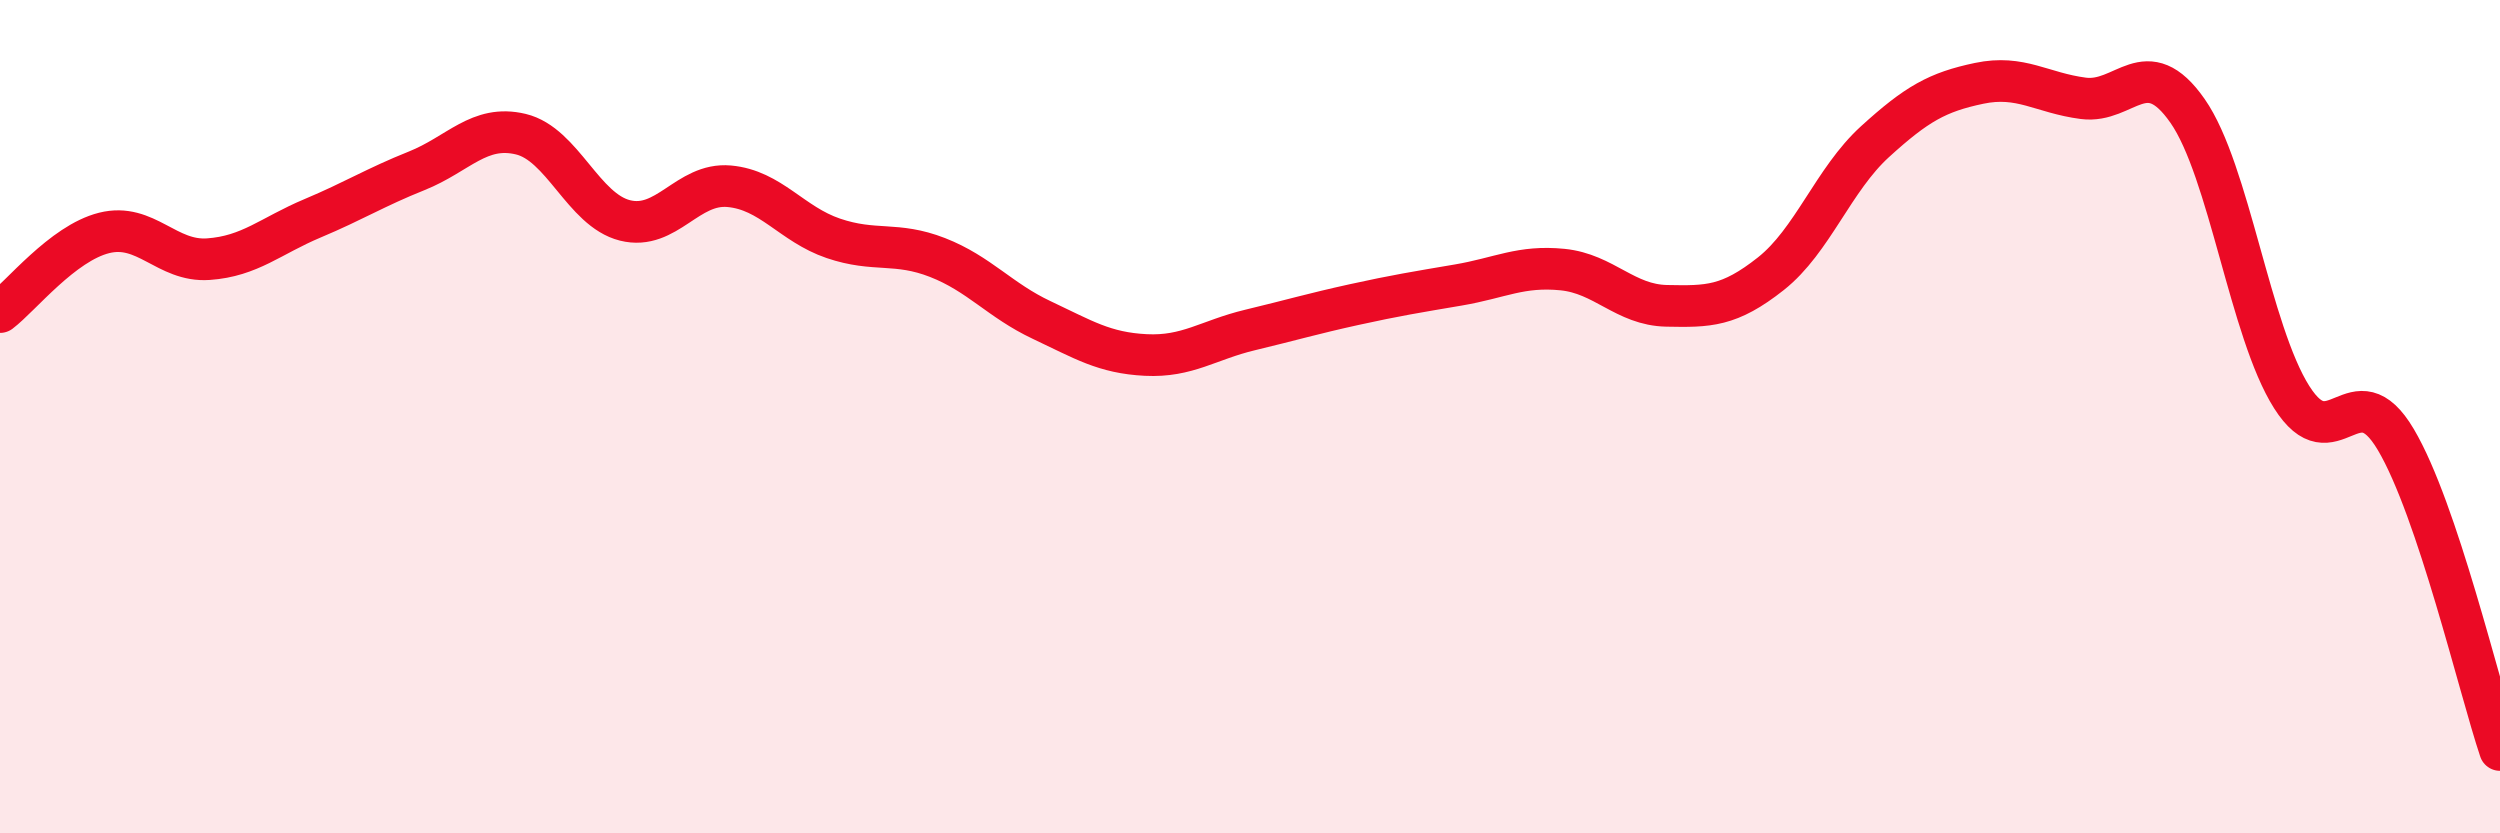
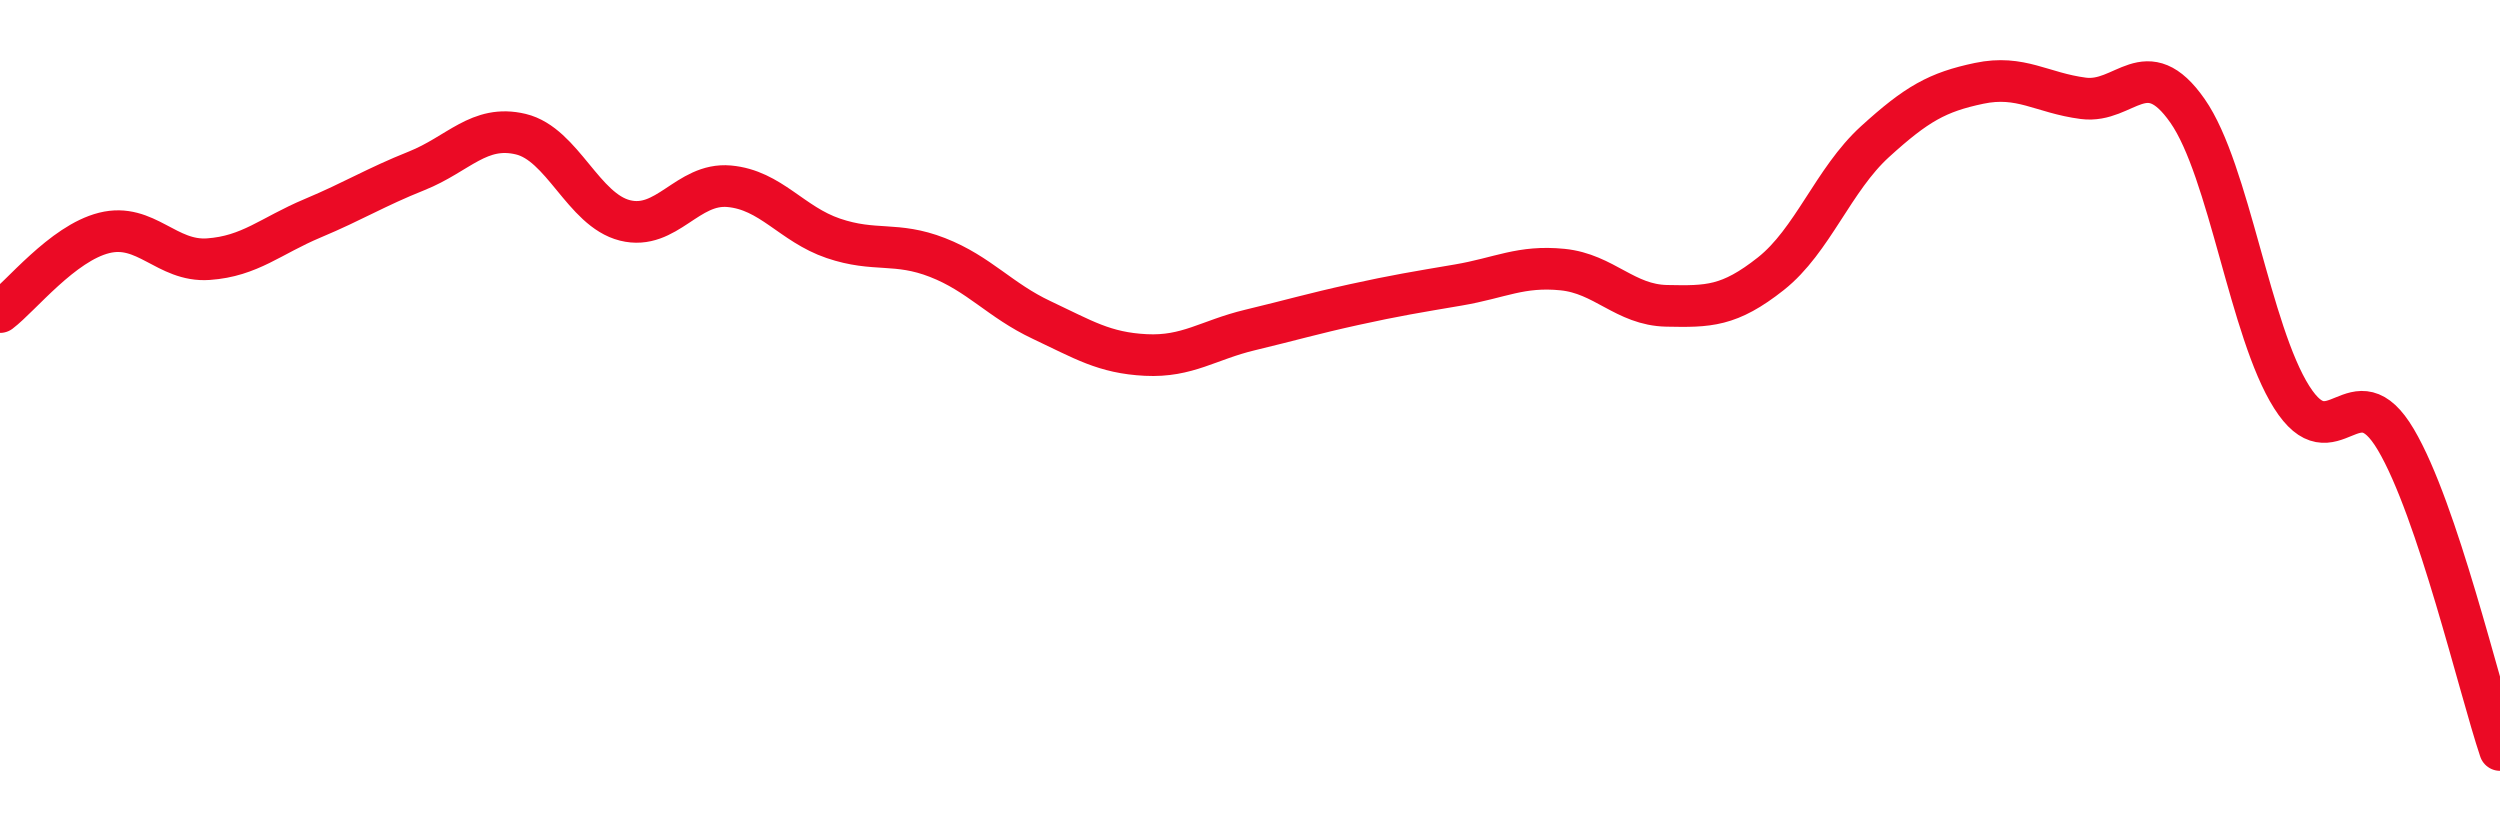
<svg xmlns="http://www.w3.org/2000/svg" width="60" height="20" viewBox="0 0 60 20">
-   <path d="M 0,7.49 C 0.5,7.11 1.5,5.84 2.5,5.59 C 3.5,5.34 4,6.29 5,6.22 C 6,6.15 6.5,5.66 7.5,5.24 C 8.5,4.82 9,4.5 10,4.1 C 11,3.7 11.5,2.98 12.5,3.22 C 13.5,3.46 14,5.04 15,5.29 C 16,5.54 16.5,4.38 17.5,4.47 C 18.5,4.56 19,5.38 20,5.72 C 21,6.06 21.5,5.79 22.5,6.18 C 23.5,6.57 24,7.21 25,7.68 C 26,8.15 26.5,8.47 27.5,8.52 C 28.5,8.57 29,8.16 30,7.92 C 31,7.68 31.5,7.53 32.5,7.31 C 33.5,7.09 34,7.01 35,6.84 C 36,6.67 36.5,6.37 37.5,6.47 C 38.5,6.57 39,7.32 40,7.34 C 41,7.36 41.5,7.36 42.5,6.57 C 43.5,5.78 44,4.31 45,3.4 C 46,2.49 46.5,2.21 47.5,2 C 48.5,1.79 49,2.23 50,2.36 C 51,2.49 51.5,1.23 52.5,2.66 C 53.5,4.09 54,7.95 55,9.53 C 56,11.11 56.5,8.86 57.5,10.55 C 58.5,12.24 59.5,16.51 60,18L60 20L0 20Z" fill="#EB0A25" opacity="0.1" stroke-linecap="round" stroke-linejoin="round" />
  <path d="M 0,7.49 C 0.5,7.11 1.5,5.84 2.5,5.59 C 3.5,5.34 4,6.29 5,6.22 C 6,6.15 6.5,5.66 7.5,5.24 C 8.5,4.82 9,4.5 10,4.1 C 11,3.7 11.5,2.98 12.5,3.22 C 13.5,3.46 14,5.04 15,5.29 C 16,5.54 16.5,4.38 17.5,4.47 C 18.5,4.56 19,5.38 20,5.72 C 21,6.06 21.5,5.79 22.5,6.18 C 23.5,6.57 24,7.21 25,7.68 C 26,8.15 26.5,8.47 27.5,8.52 C 28.5,8.57 29,8.16 30,7.92 C 31,7.68 31.5,7.53 32.5,7.31 C 33.5,7.09 34,7.01 35,6.84 C 36,6.67 36.5,6.37 37.5,6.47 C 38.5,6.57 39,7.32 40,7.34 C 41,7.36 41.5,7.36 42.5,6.57 C 43.5,5.78 44,4.31 45,3.4 C 46,2.49 46.5,2.21 47.5,2 C 48.5,1.79 49,2.23 50,2.36 C 51,2.49 51.5,1.23 52.5,2.66 C 53.5,4.09 54,7.95 55,9.53 C 56,11.11 56.5,8.86 57.5,10.55 C 58.5,12.24 59.5,16.51 60,18" stroke="#EB0A25" stroke-width="1" fill="none" stroke-linecap="round" stroke-linejoin="round" />
</svg>